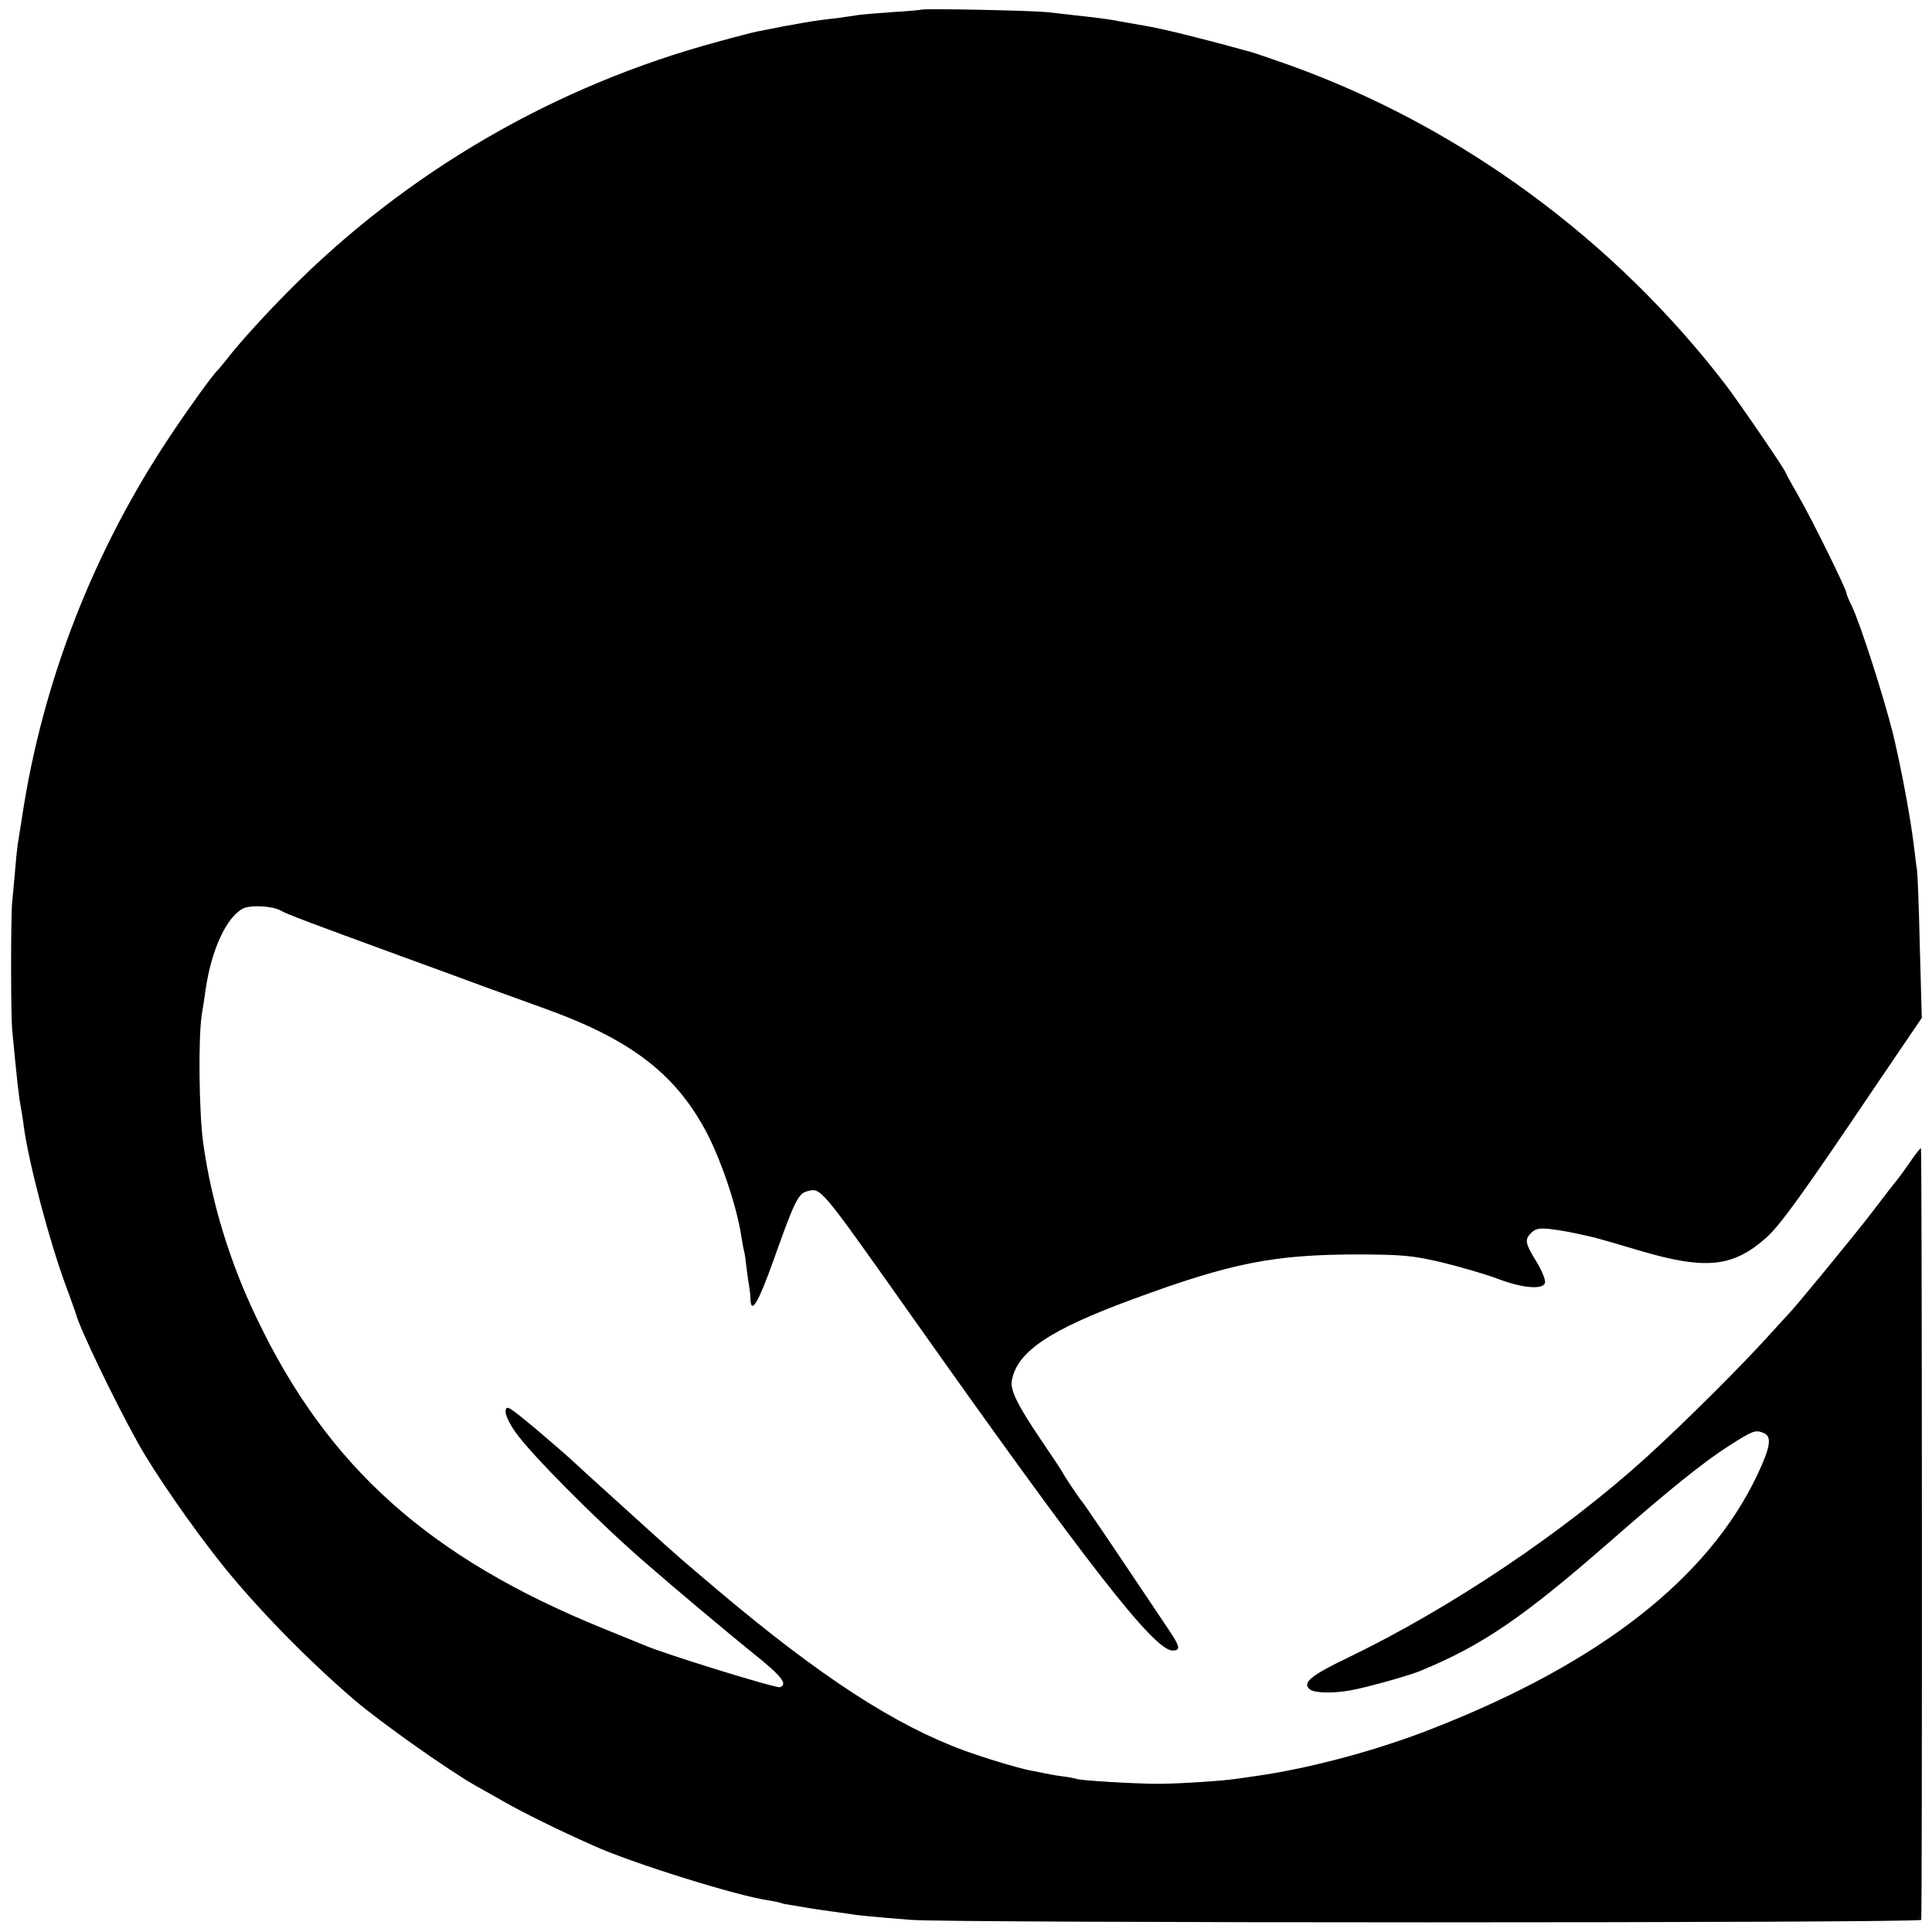
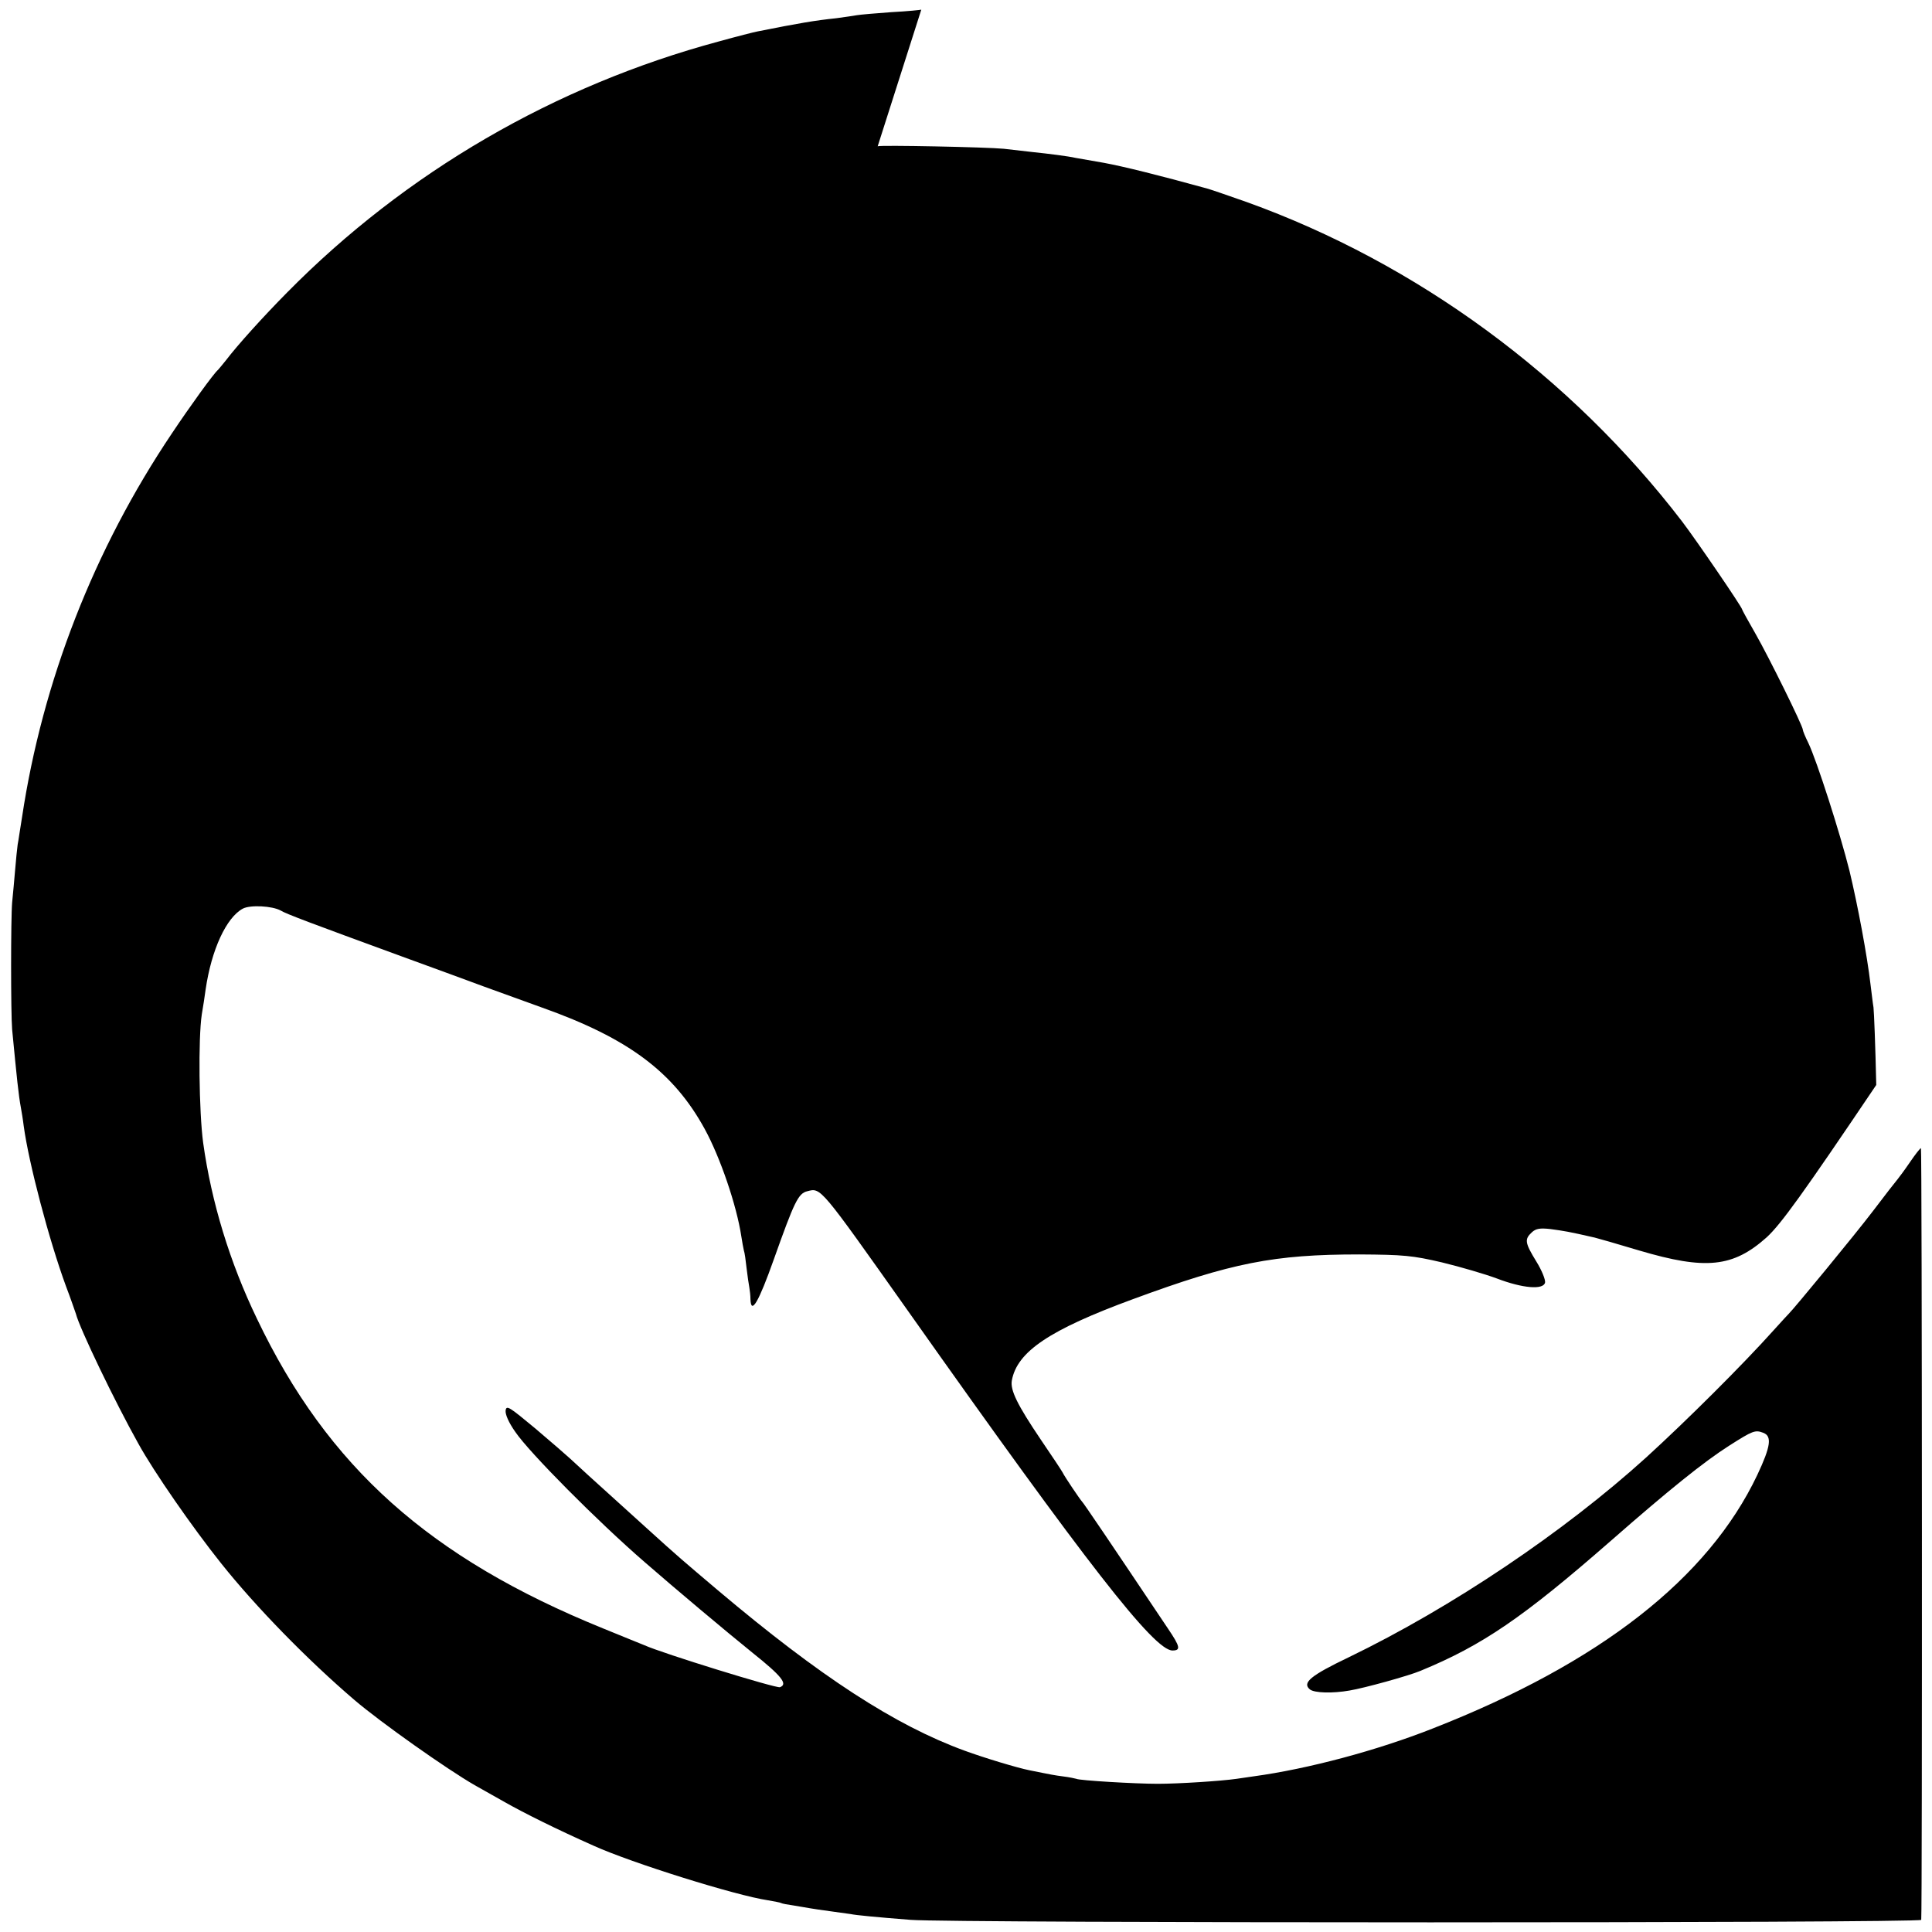
<svg xmlns="http://www.w3.org/2000/svg" version="1.0" width="700pt" height="700pt" viewBox="0 0 700 700" preserveAspectRatio="xMidYMid meet">
  <g transform="translate(0,700) scale(0.1,-0.1)" fill="#000000" stroke="none">
-     <path d="M3338 6965 c-2 -1 -50 -6 -108 -9 -57 -4 -113 -9 -125 -11 -11 -2 -45 -7 -75 -11 -76 -8 -136 -18 -286 -48 -11 -2 -74 -18 -139 -36 -595 -160 -1135 -474 -1565 -910 -87 -88 -180 -191 -221 -245 -13 -16 -26 -32 -29 -35 -15 -12 -103 -134 -167 -230 -283 -421 -469 -899 -543 -1390 -7 -41 -13 -86 -16 -100 -2 -14 -6 -54 -9 -90 -3 -36 -8 -90 -11 -120 -5 -58 -5 -400 0 -460 17 -176 23 -237 32 -285 2 -11 7 -40 10 -65 18 -133 91 -411 153 -580 18 -47 33 -92 36 -100 13 -52 142 -320 226 -470 56 -102 197 -305 300 -434 125 -157 312 -349 484 -496 95 -81 334 -250 435 -308 19 -11 69 -39 110 -62 67 -38 185 -97 320 -157 139 -63 517 -181 632 -198 23 -4 45 -8 48 -10 3 -2 24 -6 46 -9 22 -4 49 -8 59 -10 11 -2 45 -7 75 -11 30 -4 63 -9 72 -10 18 -4 91 -11 218 -21 141 -12 3660 -12 3661 0 4 38 3 2796 -1 2796 -3 0 -21 -23 -40 -51 -19 -28 -40 -56 -45 -62 -6 -7 -46 -58 -89 -115 -67 -88 -288 -356 -305 -372 -3 -3 -28 -30 -55 -60 -111 -124 -315 -327 -462 -461 -298 -270 -704 -543 -1076 -723 -140 -67 -171 -93 -142 -117 16 -13 82 -15 144 -4 54 9 213 53 256 71 226 93 373 194 690 471 211 185 338 287 429 345 85 54 94 58 123 47 33 -12 28 -49 -21 -153 -178 -375 -571 -682 -1177 -919 -200 -79 -450 -146 -648 -173 -20 -3 -48 -7 -62 -9 -55 -8 -210 -18 -285 -18 -82 0 -285 12 -295 18 -3 1 -25 6 -50 9 -25 3 -56 9 -70 12 -14 3 -36 7 -50 10 -45 9 -164 45 -235 71 -252 92 -523 268 -895 582 -125 106 -140 118 -260 227 -207 187 -255 231 -274 249 -12 11 -68 60 -126 109 -94 78 -105 86 -108 66 -2 -14 11 -44 35 -78 51 -75 298 -324 469 -472 109 -95 296 -252 389 -327 109 -87 130 -115 101 -126 -13 -5 -427 123 -491 152 -11 4 -78 32 -150 61 -628 255 -997 584 -1254 1122 -98 203 -165 422 -195 638 -15 112 -18 377 -5 464 5 28 11 69 14 91 21 144 75 261 135 293 27 14 106 10 137 -7 19 -12 110 -46 438 -166 116 -42 251 -92 300 -110 50 -18 144 -52 210 -76 312 -111 475 -233 588 -439 56 -102 116 -277 133 -390 3 -19 7 -42 9 -50 3 -8 7 -37 10 -65 3 -27 8 -59 10 -70 2 -11 4 -30 4 -42 2 -59 30 -10 85 145 74 208 88 238 121 246 50 13 45 18 365 -434 650 -920 892 -1230 958 -1230 31 0 28 14 -16 79 -211 315 -307 457 -312 461 -6 6 -63 90 -70 105 -3 6 -38 59 -79 119 -85 126 -111 179 -105 214 19 105 137 184 439 295 358 132 511 162 820 162 161 -1 193 -4 300 -29 66 -16 155 -42 198 -58 94 -36 169 -42 175 -15 2 10 -12 45 -32 77 -41 67 -43 80 -16 105 15 14 30 16 67 12 51 -7 65 -9 161 -31 9 -2 82 -23 162 -47 240 -71 339 -61 461 48 52 48 130 156 397 552 l165 243 -7 252 c-3 138 -8 265 -10 281 -3 17 -7 55 -11 85 -12 103 -46 285 -76 410 -34 136 -118 398 -149 463 -11 22 -20 44 -20 48 0 14 -123 263 -171 347 -27 47 -49 87 -49 89 0 8 -166 251 -217 318 -403 526 -961 936 -1578 1158 -60 21 -123 43 -140 48 -181 50 -307 81 -377 94 -45 8 -92 16 -103 18 -26 6 -97 15 -155 21 -25 3 -72 8 -105 12 -60 6 -451 14 -457 9z" />
+     <path d="M3338 6965 c-2 -1 -50 -6 -108 -9 -57 -4 -113 -9 -125 -11 -11 -2 -45 -7 -75 -11 -76 -8 -136 -18 -286 -48 -11 -2 -74 -18 -139 -36 -595 -160 -1135 -474 -1565 -910 -87 -88 -180 -191 -221 -245 -13 -16 -26 -32 -29 -35 -15 -12 -103 -134 -167 -230 -283 -421 -469 -899 -543 -1390 -7 -41 -13 -86 -16 -100 -2 -14 -6 -54 -9 -90 -3 -36 -8 -90 -11 -120 -5 -58 -5 -400 0 -460 17 -176 23 -237 32 -285 2 -11 7 -40 10 -65 18 -133 91 -411 153 -580 18 -47 33 -92 36 -100 13 -52 142 -320 226 -470 56 -102 197 -305 300 -434 125 -157 312 -349 484 -496 95 -81 334 -250 435 -308 19 -11 69 -39 110 -62 67 -38 185 -97 320 -157 139 -63 517 -181 632 -198 23 -4 45 -8 48 -10 3 -2 24 -6 46 -9 22 -4 49 -8 59 -10 11 -2 45 -7 75 -11 30 -4 63 -9 72 -10 18 -4 91 -11 218 -21 141 -12 3660 -12 3661 0 4 38 3 2796 -1 2796 -3 0 -21 -23 -40 -51 -19 -28 -40 -56 -45 -62 -6 -7 -46 -58 -89 -115 -67 -88 -288 -356 -305 -372 -3 -3 -28 -30 -55 -60 -111 -124 -315 -327 -462 -461 -298 -270 -704 -543 -1076 -723 -140 -67 -171 -93 -142 -117 16 -13 82 -15 144 -4 54 9 213 53 256 71 226 93 373 194 690 471 211 185 338 287 429 345 85 54 94 58 123 47 33 -12 28 -49 -21 -153 -178 -375 -571 -682 -1177 -919 -200 -79 -450 -146 -648 -173 -20 -3 -48 -7 -62 -9 -55 -8 -210 -18 -285 -18 -82 0 -285 12 -295 18 -3 1 -25 6 -50 9 -25 3 -56 9 -70 12 -14 3 -36 7 -50 10 -45 9 -164 45 -235 71 -252 92 -523 268 -895 582 -125 106 -140 118 -260 227 -207 187 -255 231 -274 249 -12 11 -68 60 -126 109 -94 78 -105 86 -108 66 -2 -14 11 -44 35 -78 51 -75 298 -324 469 -472 109 -95 296 -252 389 -327 109 -87 130 -115 101 -126 -13 -5 -427 123 -491 152 -11 4 -78 32 -150 61 -628 255 -997 584 -1254 1122 -98 203 -165 422 -195 638 -15 112 -18 377 -5 464 5 28 11 69 14 91 21 144 75 261 135 293 27 14 106 10 137 -7 19 -12 110 -46 438 -166 116 -42 251 -92 300 -110 50 -18 144 -52 210 -76 312 -111 475 -233 588 -439 56 -102 116 -277 133 -390 3 -19 7 -42 9 -50 3 -8 7 -37 10 -65 3 -27 8 -59 10 -70 2 -11 4 -30 4 -42 2 -59 30 -10 85 145 74 208 88 238 121 246 50 13 45 18 365 -434 650 -920 892 -1230 958 -1230 31 0 28 14 -16 79 -211 315 -307 457 -312 461 -6 6 -63 90 -70 105 -3 6 -38 59 -79 119 -85 126 -111 179 -105 214 19 105 137 184 439 295 358 132 511 162 820 162 161 -1 193 -4 300 -29 66 -16 155 -42 198 -58 94 -36 169 -42 175 -15 2 10 -12 45 -32 77 -41 67 -43 80 -16 105 15 14 30 16 67 12 51 -7 65 -9 161 -31 9 -2 82 -23 162 -47 240 -71 339 -61 461 48 52 48 130 156 397 552 c-3 138 -8 265 -10 281 -3 17 -7 55 -11 85 -12 103 -46 285 -76 410 -34 136 -118 398 -149 463 -11 22 -20 44 -20 48 0 14 -123 263 -171 347 -27 47 -49 87 -49 89 0 8 -166 251 -217 318 -403 526 -961 936 -1578 1158 -60 21 -123 43 -140 48 -181 50 -307 81 -377 94 -45 8 -92 16 -103 18 -26 6 -97 15 -155 21 -25 3 -72 8 -105 12 -60 6 -451 14 -457 9z" />
  </g>
</svg>